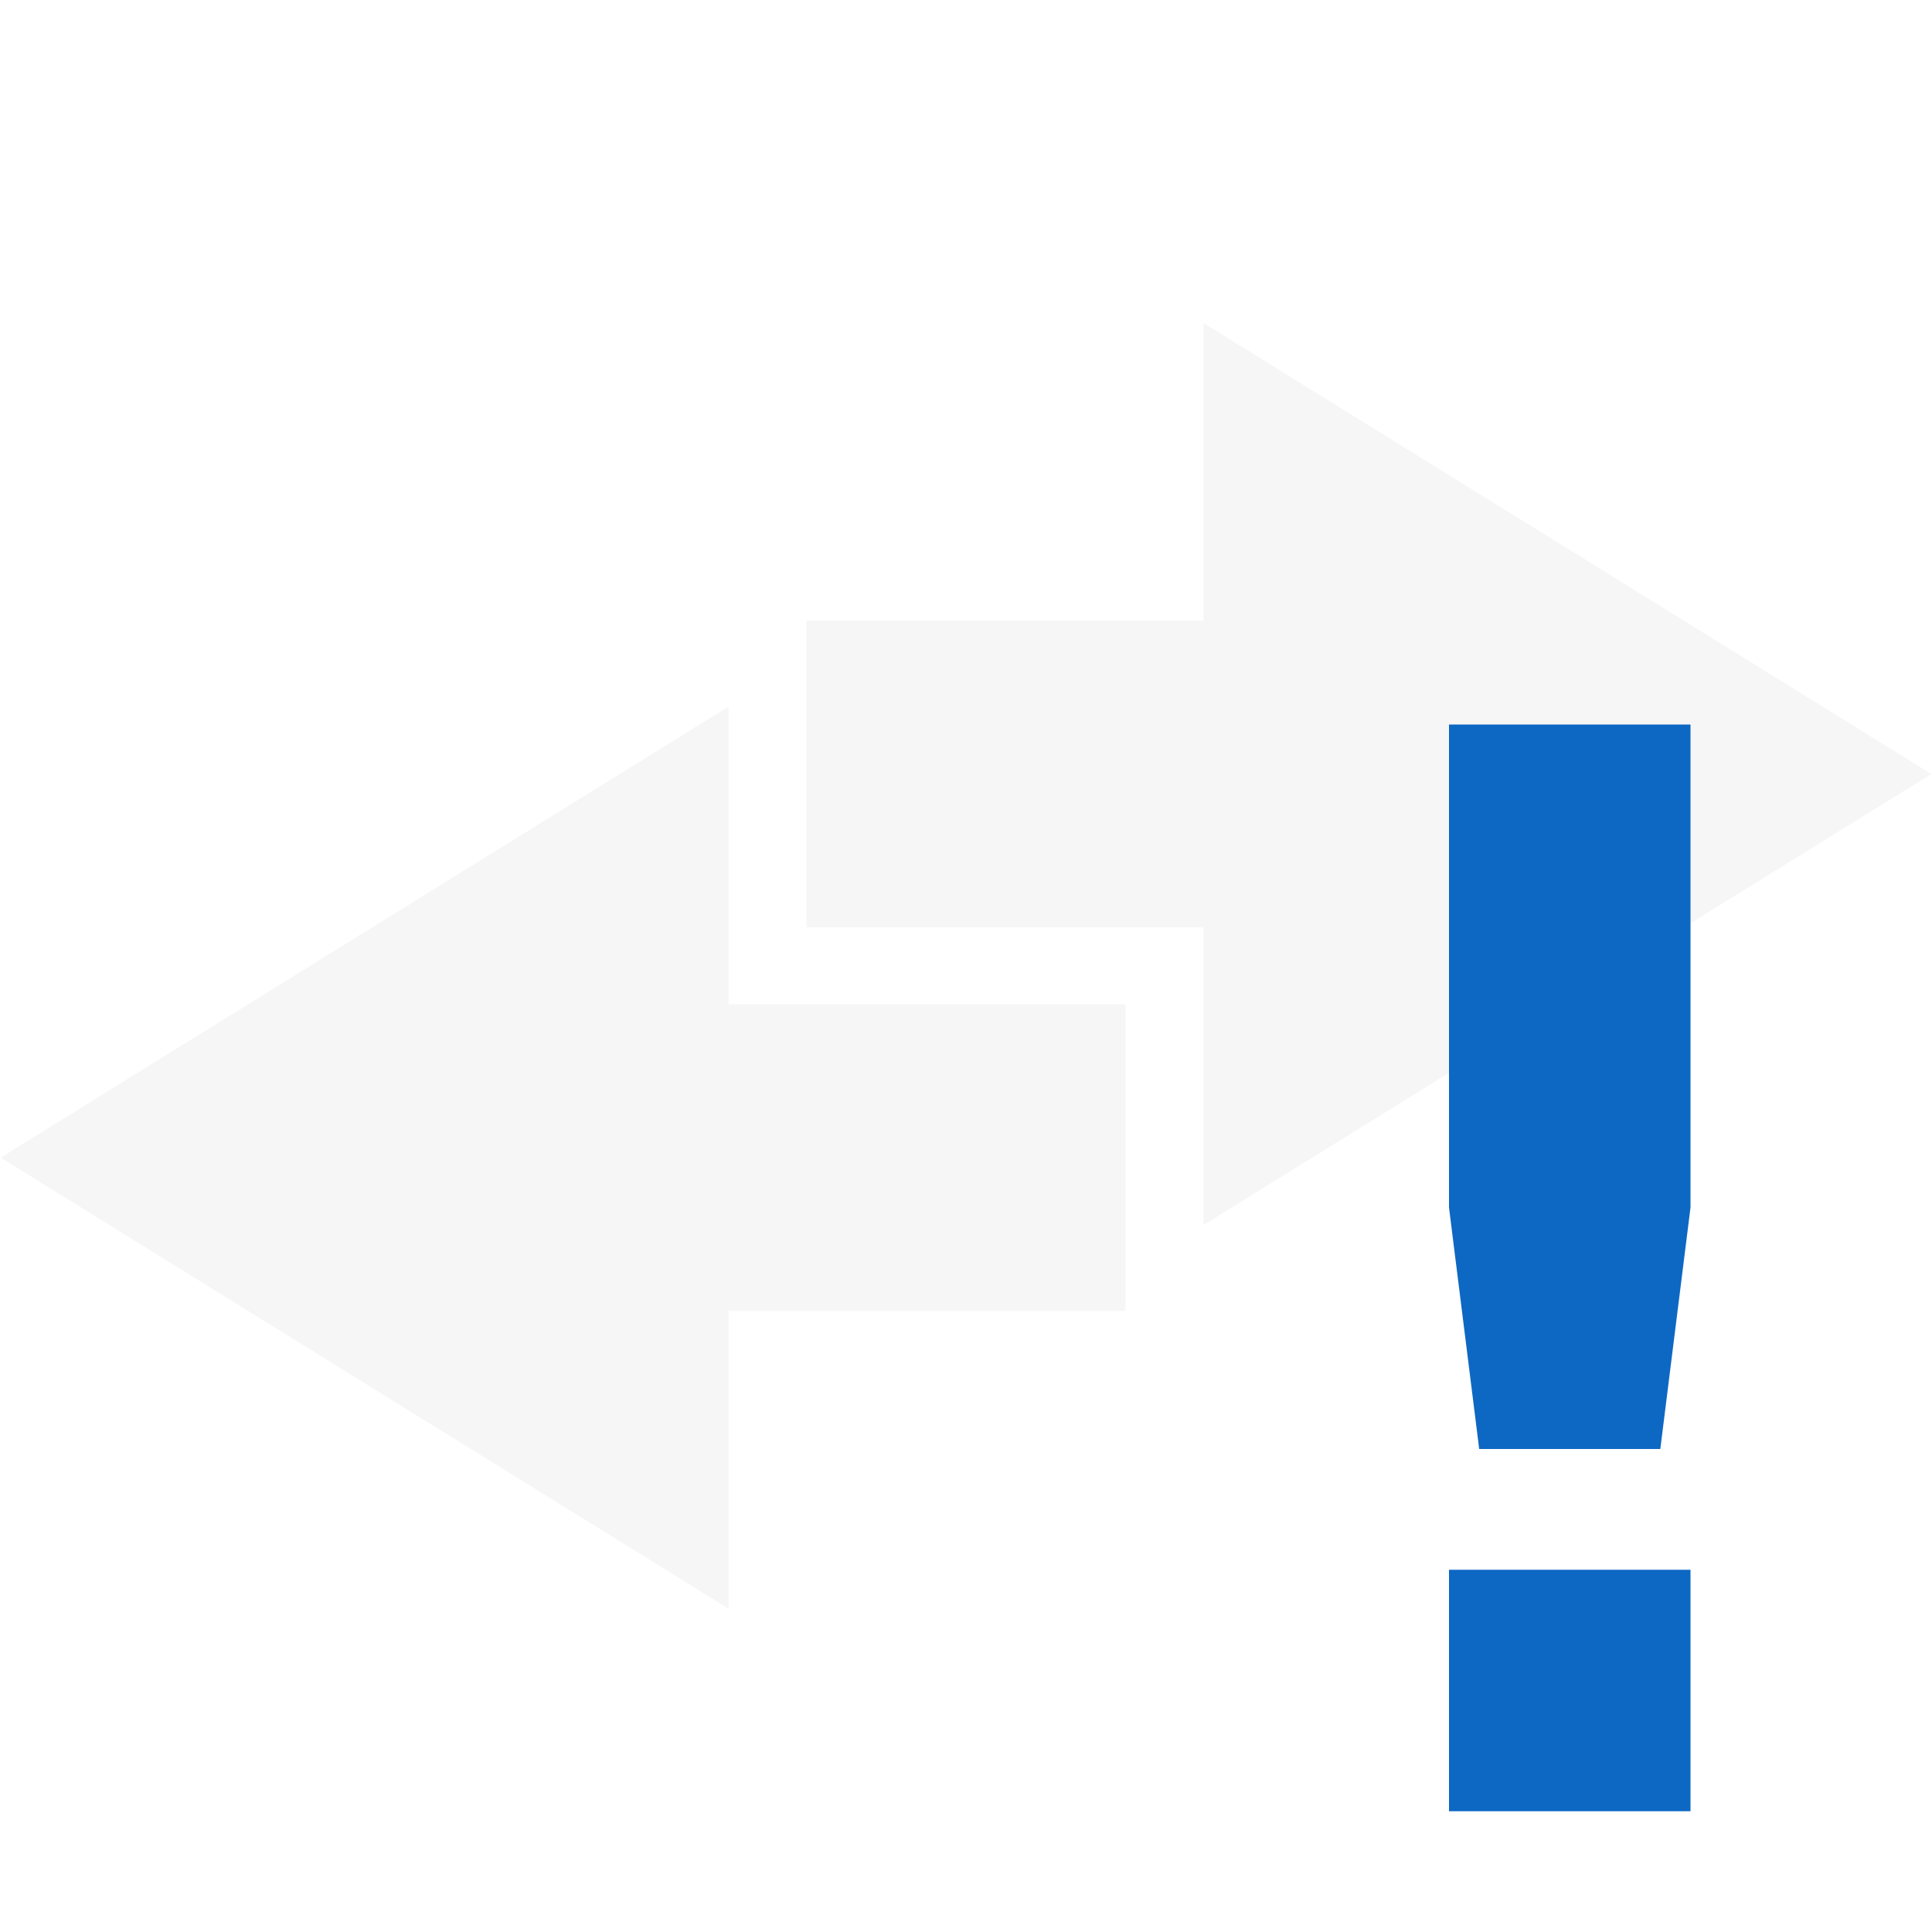
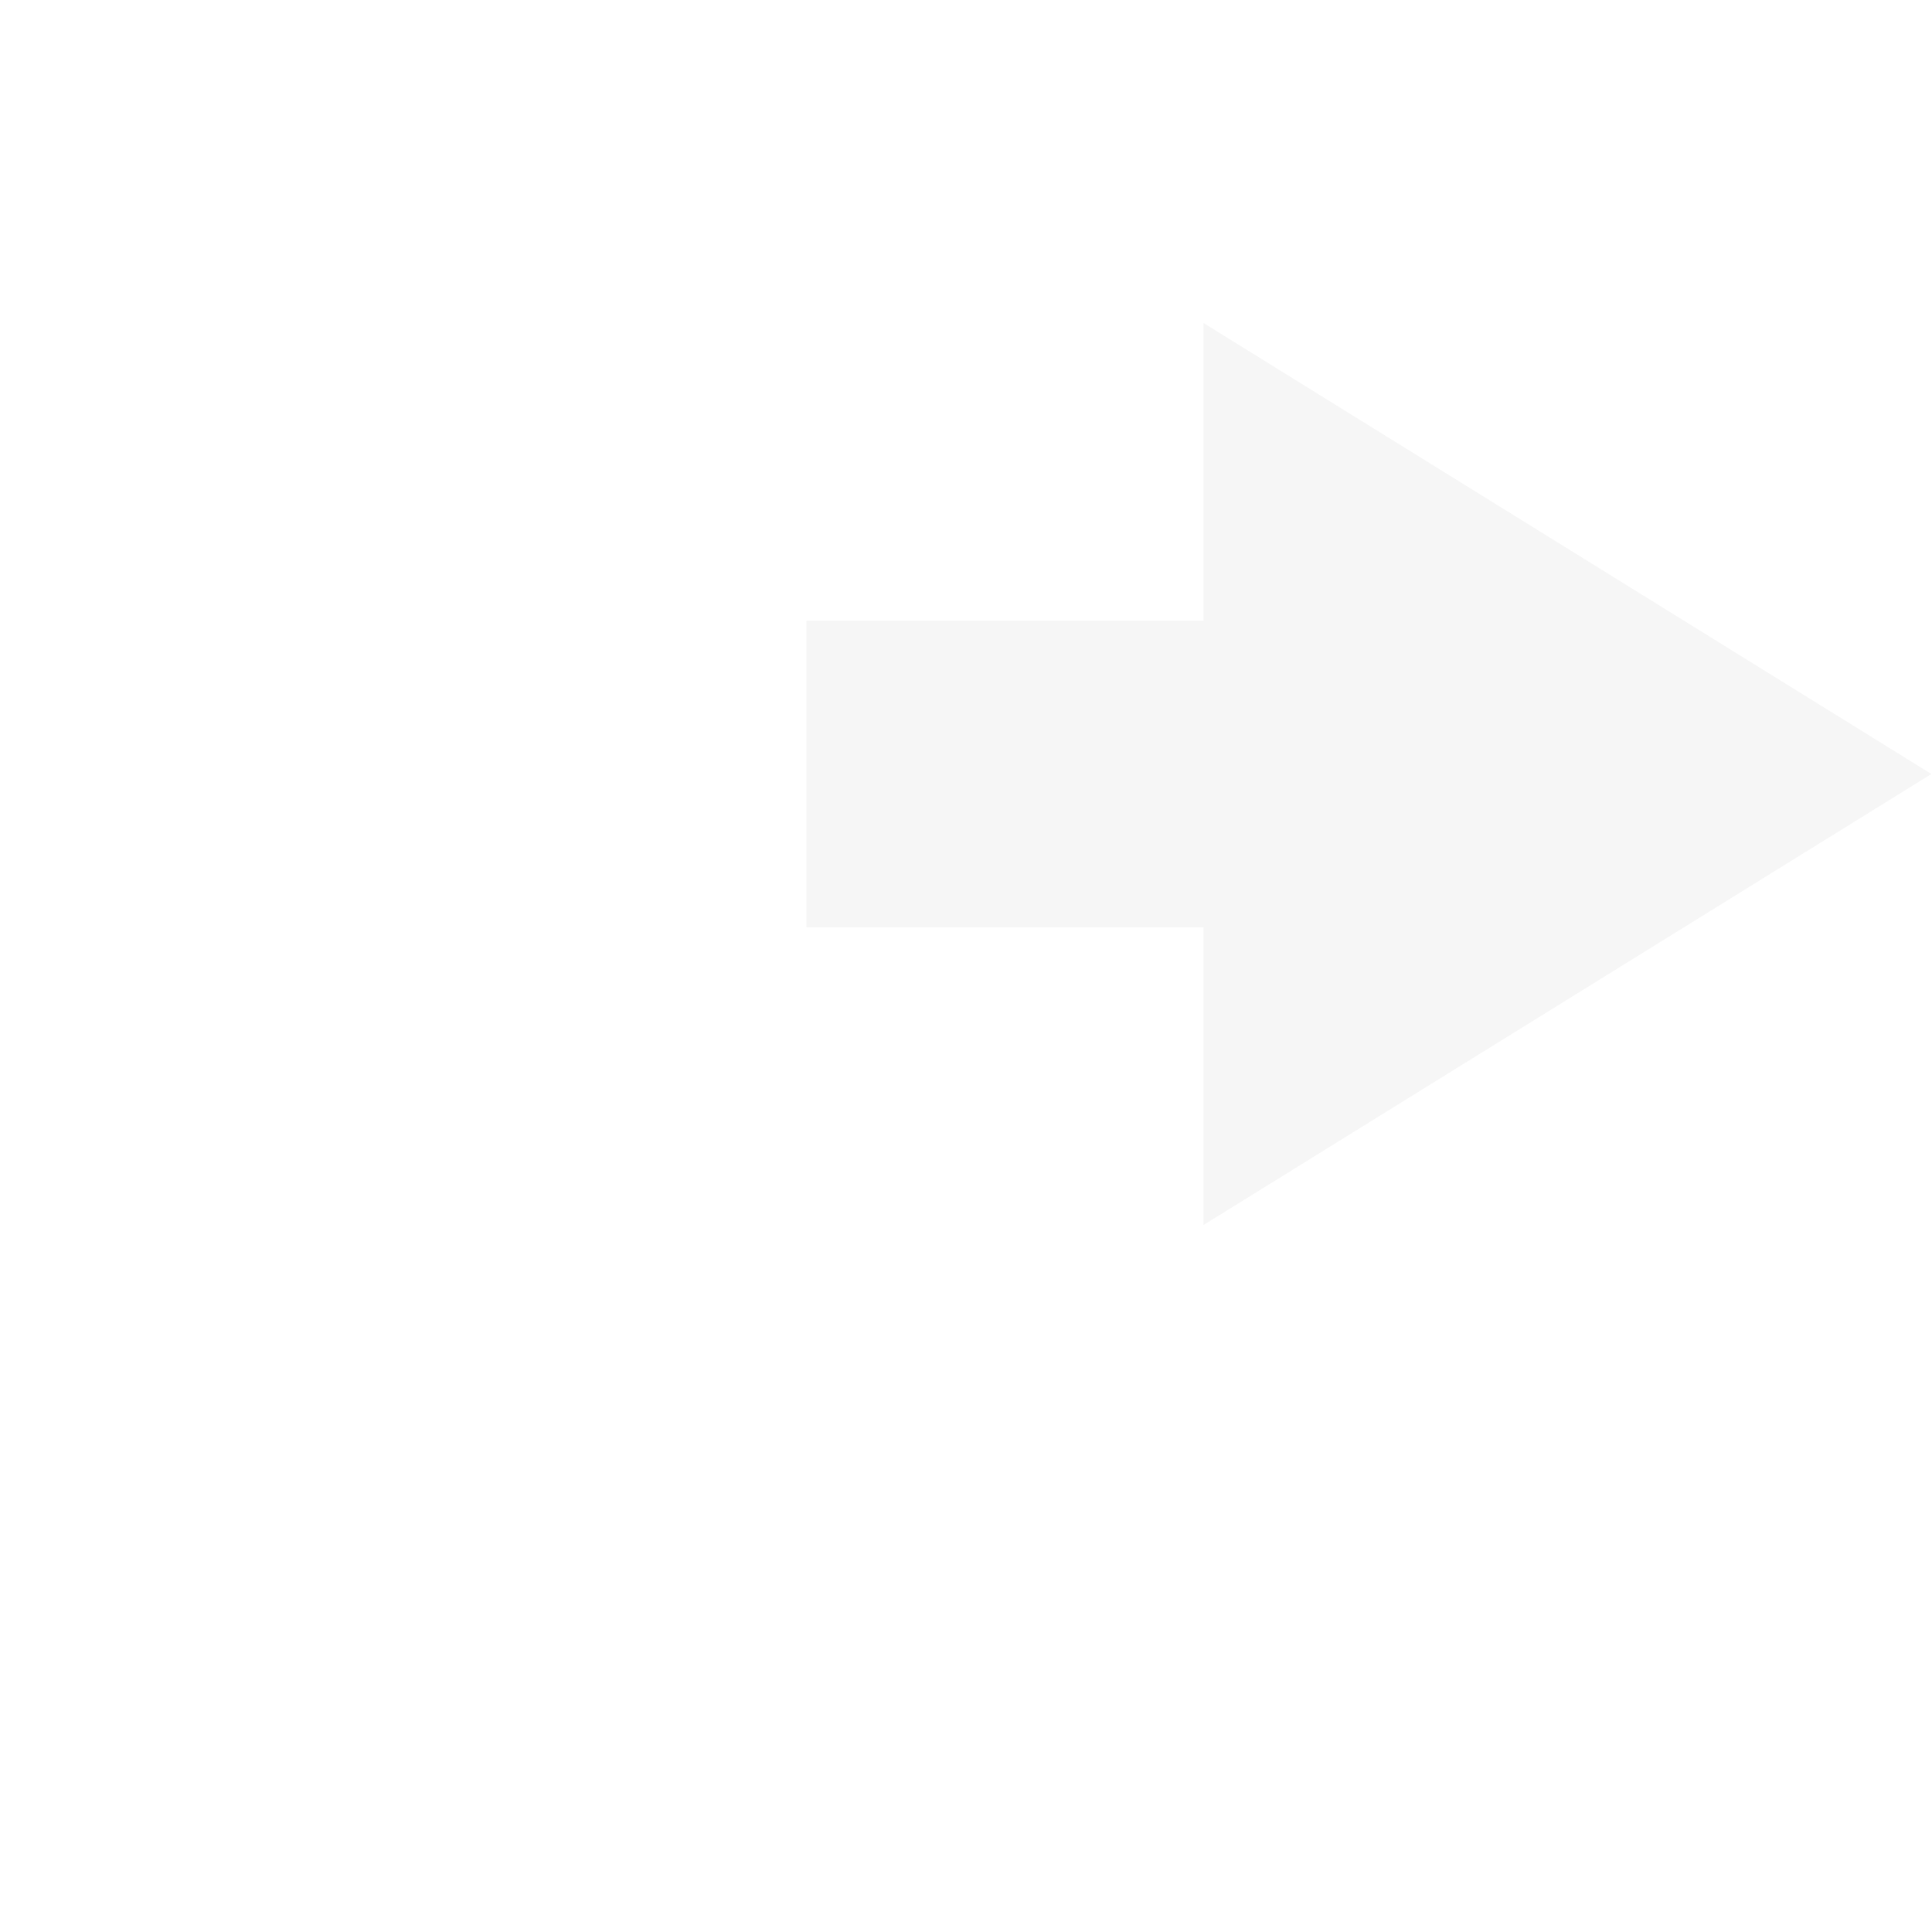
<svg xmlns="http://www.w3.org/2000/svg" style="clip-rule:evenodd;fill-rule:evenodd;stroke-linejoin:round;stroke-miterlimit:2" viewBox="0 0 16 16">
  <g transform="matrix(1.096 0 0 .83 -.993 2.675)">
    <path d="m10 9 5.5-4.5-5.5-4.5v2.97h-3v3.06h3v2.97z" fill-opacity=".3" fill="#dfdfdf" />
  </g>
  <g transform="matrix(-1.096 0 0 .83 16.993 5.852)">
-     <path d="m10 9 5.5-4.5-5.5-4.5v2.97h-3v3.06h3v2.97z" fill-opacity=".3" fill="#dfdfdf" />
-   </g>
-   <path d="m12 6v4l0.25 2h1.5l0.25-2v-4h-2zm0 7v2h2v-2h-2z" style="fill-rule:nonzero;fill:rgb(13,104,195)" />
+     </g>
</svg>